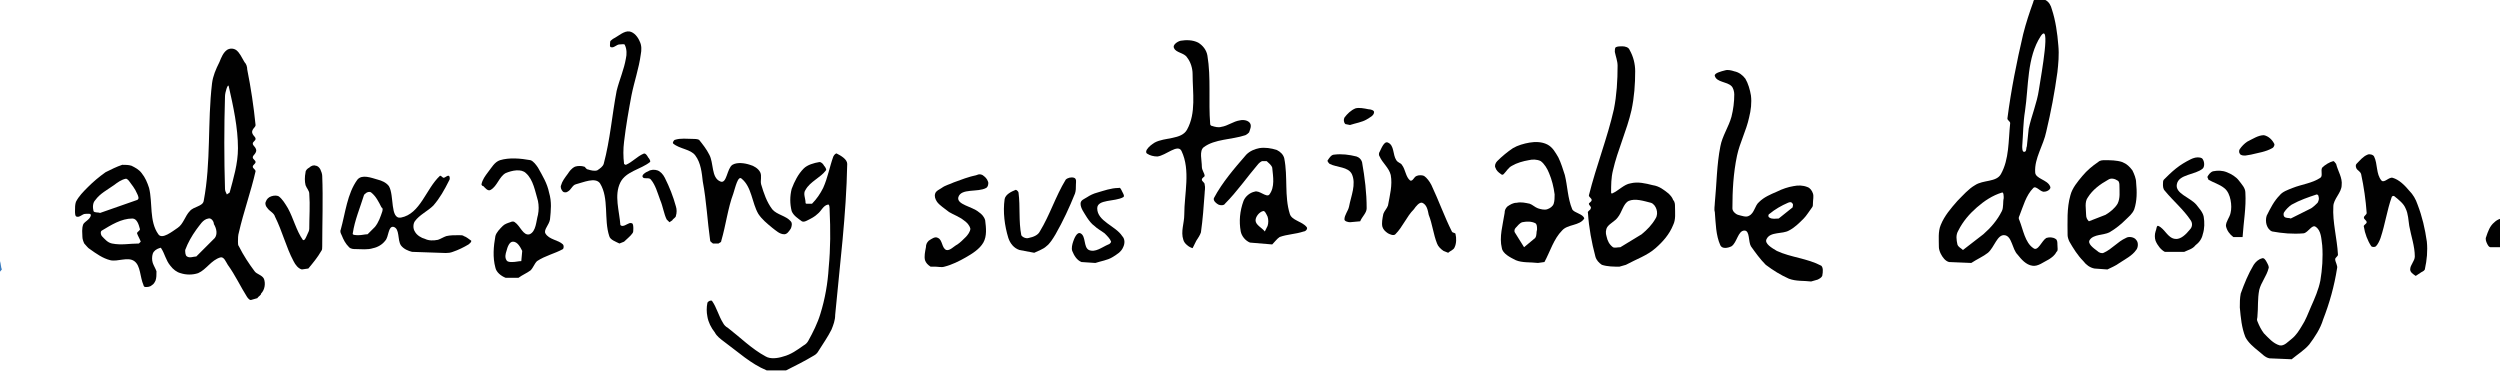
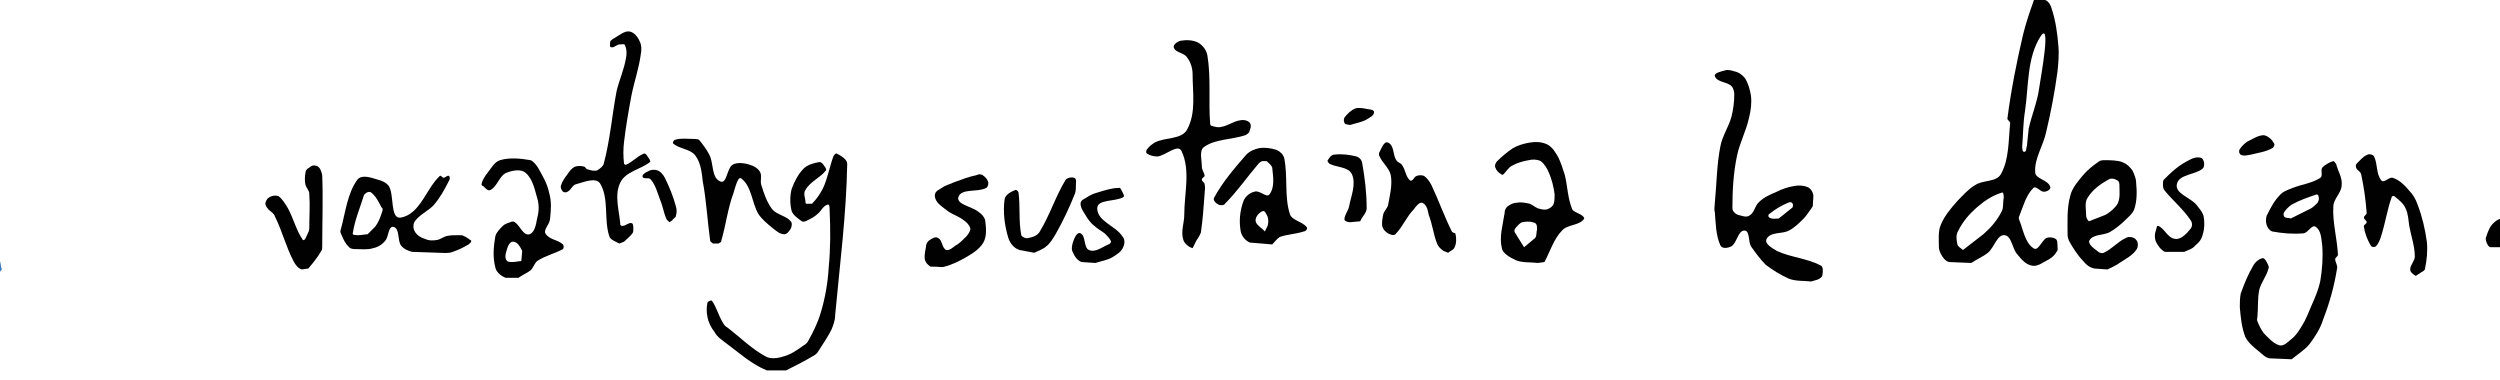
<svg xmlns="http://www.w3.org/2000/svg" version="1.1" id="Layer_1" x="0px" y="0px" viewBox="0 0 270 41" style="enable-background:new 0 0 270 41;" xml:space="preserve">
  <style type="text/css">
	.st0{fill:#010101;}
	.st1{fill:#3679BE;}
</style>
  <path class="st0" d="M261.5,29.4L261.5,29.4c0.2-0.1,0.4-0.2,0.4-0.4c0.2-0.9,0.3-1.9,0.2-2.9c-0.2-1.4-0.5-2.7-1-4  c-0.2-0.6-0.5-1.1-0.9-1.5c-0.5-0.6-1.1-1.2-1.8-1.4c-0.4-0.1-0.9,0.6-1.2,0.3c-0.6-0.7-0.4-1.8-0.8-2.6c-0.1-0.2-0.5-0.3-0.7-0.2  c-0.5,0.2-0.8,0.6-1.2,1c-0.1,0.1-0.1,0.3,0,0.5c0.1,0.2,0.4,0.3,0.5,0.6c0.3,1.4,0.5,2.8,0.6,4.2c0,0.2-0.3,0.3-0.3,0.5  c0,0.2,0.3,0.3,0.3,0.5c0,0.2-0.4,0.3-0.3,0.5c0.1,0.7,0.4,1.5,0.8,2.1c0.1,0.1,0.4,0.1,0.5,0c0.2-0.2,0.4-0.6,0.5-0.9  c0.5-1.5,0.7-3,1.2-4.4c0-0.1,0.2-0.2,0.3-0.1c0.5,0.4,1,0.8,1.2,1.3c0.3,0.6,0.3,1.3,0.4,1.9c0.2,1.1,0.6,2.2,0.6,3.3  c0,0.5-0.5,0.9-0.5,1.4c0,0.3,0.3,0.5,0.6,0.7" />
  <path class="st0" d="M235.9,27.2L235.9,27.2c0.4-0.2,0.9-0.3,1.2-0.7c0.4-0.3,0.7-0.7,0.8-1.2c0.2-0.6,0.2-1.3,0.1-1.9  c-0.1-0.5-0.5-0.9-0.8-1.3c-0.7-0.8-2.3-1.2-2.1-2.2c0.2-1.1,2-1,2.8-1.7c0.2-0.2,0.2-0.7,0-1c-0.1-0.2-0.4-0.2-0.6-0.2  c-0.2,0-0.5,0.1-0.7,0.2c-0.6,0.3-1.1,0.6-1.6,1c-0.5,0.4-0.9,0.8-1.3,1.2c-0.1,0.1-0.1,0.3-0.1,0.5c0,0.2,0,0.5,0.2,0.7  c0.9,1.1,2,2,2.8,3.2c0.2,0.3,0.2,0.7-0.1,1c-0.4,0.5-1,1.1-1.6,1c-0.8-0.1-1.1-1.1-1.8-1.4c-0.2-0.1-0.2,0.4-0.3,0.6  c-0.1,0.3-0.1,0.7,0,1c0.2,0.5,0.6,1,1,1.2" />
-   <path class="st0" d="M242.2,25.6L242.2,25.6c0.1-1.6,0.4-3.2,0.3-4.8c0-0.5-0.4-0.9-0.7-1.3c-0.3-0.4-0.8-0.7-1.3-0.9  c-0.5-0.2-1-0.2-1.5-0.1c-0.3,0.1-0.5,0.4-0.6,0.6c0,0.1,0.1,0.2,0.1,0.3c0.5,0.3,1.2,0.5,1.7,0.9c0.4,0.3,0.6,0.8,0.7,1.3  c0.1,0.5,0.1,1,0,1.4c-0.1,0.5-0.5,0.9-0.5,1.4c0.1,0.5,0.4,0.9,0.8,1.2" />
  <path class="st0" d="M270,26.7L270,26.7c0.2-0.2,0.6-0.3,0.7-0.6c0.1-0.3-0.3-0.6-0.3-1c0-0.3,0.4-0.6,0.4-0.9c0-0.2,0-0.6-0.2-0.6  c-0.4-0.1-0.9,0.1-1.2,0.4c-0.5,0.4-0.7,1-0.9,1.6c-0.1,0.2,0,0.5,0.1,0.7c0.1,0.2,0.2,0.4,0.4,0.4" />
  <path class="st0" d="M230.7,25.9c-0.2-0.3-0.8-0.4-1.1-0.2c-0.9,0.4-1.5,1.2-2.4,1.6c-0.2,0.1-0.5,0-0.7-0.2  c-0.4-0.3-1.1-0.8-0.8-1.2c0.4-0.6,1.5-0.5,2.1-0.8c0.7-0.4,1.3-0.9,1.8-1.4c0.3-0.3,0.7-0.6,0.9-1.1c0.3-0.9,0.3-1.9,0.2-2.9  c0-0.4-0.2-0.9-0.4-1.3c-0.3-0.4-0.6-0.7-1.1-0.9c-0.6-0.2-1.3-0.2-1.9-0.2c-0.2,0-0.5,0-0.7,0.2c-0.6,0.4-1.2,0.9-1.7,1.5  c-0.5,0.6-1.1,1.3-1.3,2.1c-0.4,1.4-0.3,2.9-0.3,4.3c0,0.2,0.1,0.5,0.2,0.7c0.4,0.7,0.9,1.5,1.5,2.1c0.3,0.4,0.7,0.7,1.2,0.8  l1.4,0.1c0.4-0.2,0.9-0.4,1.3-0.7c0.6-0.4,1.4-0.8,1.8-1.4C230.9,26.8,231,26.2,230.7,25.9z M225.3,23.2c0-0.6-0.2-1.4,0.2-1.9  c0.5-0.8,1.3-1.4,2.2-1.9c0.3-0.2,0.7-0.1,1,0.1c0.2,0.1,0.2,0.4,0.2,0.6c0,0.6,0.1,1.3-0.2,1.9c-0.3,0.5-0.8,0.9-1.3,1.2l-1.8,0.7  C225.4,23.7,225.3,23.5,225.3,23.2z" />
  <path class="st0" d="M252.2,28c0-0.2,0.3-0.3,0.3-0.5c-0.1-1.8-0.6-3.5-0.5-5.2c0-0.8,0.9-1.5,0.9-2.3c0.1-0.8-0.4-1.5-0.6-2.3  c-0.1-0.1-0.2-0.3-0.3-0.3c-0.4,0.1-0.9,0.4-1.2,0.7c-0.2,0.3,0.1,0.9-0.2,1.1c-0.9,0.6-2,0.7-3,1.1c-0.5,0.2-1.1,0.4-1.4,0.8  c-0.6,0.6-1,1.4-1.4,2.2c-0.1,0.3-0.1,0.7,0,1c0.1,0.3,0.3,0.6,0.6,0.7c1.1,0.2,2.2,0.3,3.4,0.2c0.5-0.1,0.9-1,1.3-0.7  c0.6,0.4,0.6,1.3,0.7,2c0.1,1.3,0,2.6-0.2,3.8c-0.2,1-0.6,1.9-1,2.8c-0.3,0.7-0.6,1.5-1,2.1c-0.3,0.5-0.6,1-1.1,1.4  c-0.4,0.3-0.8,0.8-1.3,0.7c-0.7-0.2-1.2-0.8-1.7-1.3c-0.3-0.4-0.5-0.8-0.7-1.3c-0.1-0.2,0-0.3,0-0.5c0.1-1,0-1.9,0.2-2.9  c0.2-0.8,0.8-1.5,1-2.3c0.1-0.2-0.1-0.5-0.2-0.7c-0.1-0.2-0.3-0.5-0.5-0.4c-0.4,0.1-0.7,0.4-0.9,0.7c-0.6,1-1,2-1.4,3.1  c-0.1,0.5-0.1,1-0.1,1.5c0.1,1.1,0.2,2.2,0.6,3.2c0.3,0.6,0.9,1.1,1.4,1.5c0.4,0.3,0.7,0.7,1.2,0.8l2.4,0.1c0.6-0.5,1.4-1,1.9-1.6  c0.6-0.8,1.2-1.7,1.5-2.7c0.7-1.8,1.2-3.6,1.5-5.5C252.5,28.7,252.2,28.3,252.2,28z M250.3,21.9c-0.2,0.2-0.4,0.4-0.7,0.6l-2.2,1.1  c-0.2-0.1-0.5,0-0.7-0.2c-0.1-0.1-0.1-0.4,0-0.5c0.2-0.3,0.5-0.6,0.8-0.8c0.9-0.5,1.8-0.8,2.7-1.1c0.1,0,0.2,0.1,0.2,0.2  C250.5,21.5,250.4,21.7,250.3,21.9z" />
  <path class="st0" d="M243.1,16.7L243.1,16.7c0.8-0.2,1.6-0.3,2.3-0.7c0.2-0.1,0.3-0.4,0.2-0.5c-0.2-0.4-0.6-0.8-1.1-0.9  c-0.6,0-1.2,0.4-1.8,0.7c-0.3,0.2-0.6,0.5-0.8,0.8c-0.1,0.1-0.1,0.4,0,0.5c0.1,0.2,0.4,0.2,0.6,0.2" />
  <path class="st0" d="M222.2,26.4c0-0.2,0-0.5-0.2-0.6c-0.3-0.2-0.7-0.2-1-0.1c-0.5,0.3-0.9,1.5-1.4,1.1c-0.9-0.6-1.1-2-1.5-3  c-0.1-0.2-0.1-0.3,0-0.5c0.4-1,0.7-2.2,1.5-3c0.3-0.3,0.8,0.5,1.2,0.4c0.3,0,0.8-0.3,0.6-0.6c-0.3-0.7-1.6-0.8-1.6-1.5  c-0.1-1.5,0.9-2.9,1.2-4.4c0.5-2.1,0.9-4.2,1.2-6.4c0.1-0.9,0.2-1.9,0.1-2.9c-0.1-1.3-0.3-2.7-0.7-3.9c-0.1-0.4-0.3-0.8-0.7-1  c-0.3-0.2-0.7-0.1-1-0.1c-0.1,0-0.3,0.1-0.3,0.3c-0.4,1.1-0.8,2.3-1.1,3.5c-0.7,3-1.3,6-1.7,9.1c0,0.2,0.3,0.3,0.3,0.5  c-0.2,1.9-0.1,3.9-1,5.5c-0.5,0.9-1.9,0.6-2.8,1.2c-0.7,0.4-1.3,1.1-1.9,1.7c-0.7,0.8-1.4,1.6-1.8,2.6c-0.3,0.7-0.2,1.6-0.2,2.4  c0,0.2,0.1,0.5,0.2,0.7c0.2,0.4,0.5,0.8,0.9,0.9l2.4,0.1c0.6-0.4,1.3-0.7,1.8-1.1c0.7-0.6,1-2,1.8-1.9c0.8,0.1,0.8,1.5,1.4,2.1  c0.4,0.5,0.9,1.1,1.6,1.2c0.6,0.1,1.2-0.4,1.8-0.7c0.3-0.2,0.6-0.4,0.8-0.8C222.3,27.1,222.2,26.7,222.2,26.4z M216.2,22.8  c-0.5,1-1.2,1.8-2,2.5L212,27c-0.2-0.2-0.5-0.3-0.6-0.6c-0.1-0.5-0.2-1,0.1-1.5c0.5-1,1.2-1.8,2-2.5c0.8-0.7,1.7-1.3,2.7-1.6  c0.2-0.1,0.2,0.4,0.2,0.6C216.3,21.8,216.4,22.4,216.2,22.8z M218.7,12c0.4-2.7,0.2-5.8,1.7-8.1c1.1-1.6,0.1,3.9-0.2,5.8  c-0.2,1.4-0.8,2.8-1.1,4.2l-0.2,1.9c-0.1,0.2,0,0.6-0.3,0.6c-0.2,0-0.2-0.4-0.2-0.6C218.5,14.5,218.5,13.2,218.7,12z" />
  <path class="st1" d="M-49.4,40.1L-49.4,40.1c0-0.5,0.1-1,0-1.5c-0.6-2.4-1.6-4.7-2.2-7.1c-0.1-0.3-0.1-0.7,0-1  c0-0.1,0.2-0.3,0.3-0.3c1.3-0.7,2.7-1.3,4-2.1c0.2-0.1,0.4-0.5,0.3-0.7c-0.2-0.4-0.7-0.9-1.1-0.8c-1.1,0.3-1.9,1.2-2.9,1.8  c-0.1,0-0.2,0.1-0.3,0c-0.3-0.3-0.8-0.6-0.8-1.1c-0.2-2.2-0.5-4.5,0-6.7c0.1-0.5,1.1-0.3,1.6-0.2c0.3,0,0.6,0.3,0.9,0.4  c0.3,0.1,0.7,0.2,1,0c0.2-0.1,0.3-0.5,0.1-0.6c-0.2-0.5-0.6-1-1.1-1.1c-1.1-0.3-2.2-0.2-3.3,0c-0.3,0-0.5,0.4-0.6,0.6  c-0.1,0.1-0.1,0.3-0.1,0.5c0,2.4-0.1,4.7,0,7.1c0,0.4,0.6,0.9,0.4,1.3c-0.4,0.6-1.3,0.8-1.9,1.2c-0.3,0.2-0.7,0.5-0.8,0.8  c0,0.3,0.3,0.6,0.6,0.6c0.5,0.1,0.9-0.4,1.4-0.4c0.3,0,0.7,0.1,0.8,0.3c1.1,3,1.6,6.2,2.7,9.1" />
  <path class="st0" d="M84.9,40L84.9,40c1-0.5,2-1,3-1.6c0.2-0.1,0.4-0.3,0.5-0.5c0.5-0.8,1-1.5,1.4-2.3c0.2-0.5,0.4-1,0.4-1.6  c0.5-5.4,1.2-10.8,1.3-16.3c0-0.5-0.7-0.9-1.1-1.1c-0.1-0.1-0.3,0.1-0.4,0.3c-0.4,1.1-0.6,2.3-1.1,3.4c-0.3,0.6-0.7,1.2-1.2,1.7  C87.6,22,87.3,22,87.1,22C87,22,87,21.9,87,21.9c0-0.5-0.3-1,0-1.4c0.5-0.9,1.6-1.3,2.2-2.1c0.1-0.1-0.1-0.4-0.2-0.5  c-0.1-0.2-0.3-0.4-0.5-0.4c-0.6,0.1-1.3,0.3-1.7,0.7c-0.6,0.6-1,1.4-1.3,2.2c-0.2,0.8-0.2,1.6,0,2.4c0.2,0.5,0.7,0.8,1.1,1.1  c0.2,0.1,0.4,0,0.6-0.1c0.4-0.2,0.8-0.4,1.1-0.7c0.4-0.3,0.6-0.9,1.1-1c0.2-0.1,0.2,0.4,0.2,0.6c0.1,2.1,0.1,4.1-0.1,6.2  c-0.1,1.7-0.4,3.4-0.9,5c-0.3,1-0.8,2-1.3,2.9c-0.1,0.2-0.3,0.4-0.5,0.5c-0.7,0.5-1.4,1-2.2,1.2c-0.6,0.2-1.4,0.3-1.9,0  c-1.5-0.8-2.8-2.1-4.1-3.1c-0.2-0.1-0.4-0.3-0.5-0.5c-0.5-0.8-0.7-1.7-1.2-2.4c-0.1-0.1-0.4,0-0.5,0.2c-0.1,0.5-0.1,1,0,1.5  c0.1,0.6,0.4,1.2,0.8,1.7c0.2,0.4,0.6,0.7,1,1c1.5,1.1,2.9,2.4,4.6,3.1" />
  <path class="st1" d="M-101.7,32.8L-101.7,32.8c0.4-0.6,0.9-1.1,1.3-1.8c0.1-0.1,0-0.3-0.1-0.4c-0.1-0.2-0.3-0.4-0.5-0.4  c-0.3-0.1-0.7-0.2-1,0c-0.6,0.3-0.8,1.3-1.4,1.3c-0.6,0-1-0.8-1.3-1.2c-0.5-0.7-1-1.4-1.2-2.2c-0.2-0.5-0.1-1,0-1.5  c0.1-0.5,0.4-0.9,0.7-1.2c0.9-0.7,2.2-1,3.1-1.7c0.4-0.3,0.7-0.8,0.8-1.3c0.1-0.3-0.2-0.6-0.4-0.8c-0.3-0.3-0.7-0.7-1.1-0.8  c-0.5-0.1-1-0.2-1.5,0c-0.6,0.3-0.9,0.8-1.3,1.3c-0.4,0.4-0.7,0.9-0.9,1.4c-0.5,1-0.9,2.1-1.2,3.2c-0.1,0.5-0.2,1,0,1.5  c0.4,1.3,1,2.6,1.8,3.7c0.4,0.6,1.1,1,1.7,1.2c0.6,0.2,1.3,0.1,1.9,0.1" />
-   <path class="st1" d="M-96.5,31.4L-96.5,31.4c0.1-0.2,0.3-0.3,0.4-0.5c0.1-0.2,0.1-0.3,0-0.5c-0.1-0.2-0.3-0.3-0.3-0.4  c-0.1-0.2,0-0.6-0.1-0.8c-0.3-0.4-0.7-0.6-1.1-0.8c-0.2-0.1-0.5,0-0.6,0.1c-0.4,0.2-1,0.3-1,0.7c0,0.5,0.8,0.6,1,0.9  c0.3,0.4,0.3,1.1,0.8,1.5" />
  <path class="st1" d="M-114.3,30.6L-114.3,30.6c0.3-0.1,0.6,0,0.8-0.2c0.4-0.4,0.7-0.9,0.9-1.4c0.1-0.3,0.1-0.7,0-1  c-0.2-0.4-0.6-0.6-0.8-0.9c-0.1-0.1-0.1-0.4,0-0.5c0.3-0.4,0.7-0.7,1-1.1c0.6-0.8,1-1.7,1.6-2.6c0.3-0.4,0.6-0.8,1-1  c1-0.5,2.2-0.7,3.1-1.3c0.1-0.1,0.1-0.3,0-0.5c-0.1-0.2-0.3-0.4-0.5-0.4c-0.9-0.1-2-0.4-2.9,0c-1,0.4-1.6,1.4-2.3,2.2  c-0.4,0.4-0.4,1.5-0.9,1.4c-0.7-0.1-0.5-1.3-1-1.7c-0.2-0.2-0.5,0.1-0.7,0.2c-0.5,0.3-0.9,0.7-1.2,1.2c-0.1,0.1-0.1,0.3,0,0.4  c0.1,0.1,0.3,0.2,0.3,0.4c0.4,2,0.5,4,0.9,5.9" />
  <path class="st1" d="M-117.3,21.9c-0.2-1.1-0.5-2.2-1-3.1c-0.3-0.5-0.8-0.7-1.3-1c-0.6-0.4-1.4-0.4-2-0.9c-0.4-0.3-0.4-1.1-0.9-1.4  c-0.3-0.2-0.8-0.1-1.2,0c-0.2,0-0.5,0.1-0.7,0.2c-0.4,0.3-0.8,0.7-1.2,1.1c-0.7,0.9-1.4,1.8-1.9,2.8c-0.6,1.2-1,2.4-1.2,3.6  c-0.2,1.3-0.2,2.6-0.1,3.8c0.1,0.6,0.4,1.2,0.8,1.8c0.3,0.5,0.7,1.1,1.3,1.3c1.1,0.3,2.2,0.1,3.3,0.1l0.7-0.2  c0.3-0.3,0.6-0.6,0.9-0.9c0.3-0.3,0.8-0.4,1.1-0.7c0.5-0.4,1.1-0.9,1.5-1.5c0.4-0.5,0.7-1.2,0.9-1.8c0.3-0.8,0.6-1.5,0.8-2.3  C-117.3,22.5-117.2,22.2-117.3,21.9z M-119.2,23.3c-0.2,1-0.7,1.9-1.3,2.7c-0.4,0.6-0.9,1.1-1.5,1.5l-2.2,1.2c-0.3,0-0.7,0.1-1,0  c-0.5-0.2-1-0.4-1.3-0.8c-0.4-0.5-0.6-1.1-0.8-1.7c-0.1-0.3-0.1-0.7-0.1-1c0.3-1.5,0.8-3.1,1.3-4.6c0.1-0.4,0.4-0.8,0.6-1.1  c0.4-0.6,0.9-1.1,1.4-1.6c0.1-0.1,0.2,0,0.3,0c1.4,0.6,2.9,1.1,4.2,1.8c0.2,0.1,0.2,0.5,0.2,0.7C-119.1,21.4-119,22.4-119.2,23.3z" />
  <path class="st1" d="M-42.7,28.7L-42.7,28.7c0.1-0.2,0.3-0.3,0.4-0.5c0.1-0.2,0-0.4,0-0.5c-0.2-1.1-0.7-2.2-0.8-3.3  c0-0.2,0.3-0.3,0.3-0.5c0.1-0.2,0.1-0.4,0-0.5c-0.3-0.4-0.6-0.9-1.1-1.1c-0.3-0.1-0.6,0.3-0.6,0.6c-0.2,1.4-0.2,2.9,0,4.3  c0.1,0.5,0.5,1,0.9,1.4c0.2,0.2,0.5,0.2,0.7,0.2" />
  <path class="st0" d="M33.3,29L33.3,29c0.5-0.6,1-1.2,1.4-1.9c0.1-0.1,0.1-0.3,0.1-0.5c0-2.5,0.1-5.1,0-7.6c0-0.2-0.1-0.5-0.2-0.7  c-0.1-0.2-0.3-0.4-0.5-0.4c-0.2-0.1-0.5,0-0.7,0.2c-0.2,0.1-0.4,0.3-0.4,0.5c-0.1,0.5-0.1,1,0,1.4c0.1,0.3,0.4,0.6,0.4,0.9  c0.1,1.3,0,2.5,0,3.8c0,0.2-0.1,0.4-0.2,0.6c-0.1,0.2-0.3,0.8-0.5,0.6c-0.7-1-1-2.3-1.6-3.4c-0.3-0.5-0.6-1-1-1.3  c-0.2-0.1-0.5-0.1-0.8,0c-0.3,0.1-0.5,0.3-0.6,0.6c-0.1,0.2,0,0.5,0.2,0.7c0.2,0.3,0.7,0.5,0.8,0.9c0.8,1.6,1.2,3.3,2,4.8  c0.2,0.4,0.5,0.8,0.9,0.9" />
  <path class="st1" d="M-15.2,27.7L-15.2,27.7c0.5-0.6,1-1.2,1.4-1.9c0.1-0.2,0-0.4,0-0.5c-0.2-1.2-0.3-2.5-0.8-3.7  c-0.3-0.7-1-1.1-1.5-1.5c-0.2-0.1-0.5-0.3-0.7-0.2c-0.2,0.1-0.2,0.4-0.2,0.6c0,0.3,0,0.7,0.1,1c0.1,0.2,0.4,0.3,0.5,0.6  c0.4,1.8,0.4,3.7,0.8,5.5c0,0.1,0.2,0.2,0.3,0.2" />
  <path class="st0" d="M60.8,26.4c-0.5-0.5-1.5-0.5-1.9-1.2c-0.2-0.4,0.4-0.9,0.5-1.5c0.1-1,0.2-1.9-0.1-2.9c-0.2-1-0.7-1.8-1.2-2.7  c-0.2-0.3-0.5-0.7-0.8-0.8c-1.1-0.2-2.3-0.3-3.3,0c-0.6,0.2-0.9,0.8-1.3,1.3c-0.3,0.4-0.6,0.8-0.7,1.3c0,0.1,0.1,0.2,0.2,0.2  c0.2,0.2,0.5,0.6,0.8,0.4c0.7-0.4,0.9-1.4,1.6-1.8c0.7-0.3,1.7-0.5,2.2,0c0.8,0.7,1,2,1.3,3c0.1,0.5,0.1,1,0,1.5  c-0.2,0.7-0.2,1.8-0.9,2.1c-0.7,0.2-1-0.9-1.6-1.3c-0.1-0.1-0.3-0.1-0.5,0c-0.3,0.1-0.6,0.2-0.8,0.4c-0.3,0.3-0.7,0.7-0.8,1.1  c-0.2,1.1-0.3,2.3,0,3.4c0.1,0.5,0.6,0.9,1.1,1.1L56,30c0.4-0.3,0.9-0.5,1.3-0.8c0.3-0.3,0.4-0.7,0.7-1c0.9-0.6,1.9-0.8,2.8-1.3  C60.9,26.8,60.9,26.5,60.8,26.4z M56.3,28.2c-0.3,0-0.6,0.1-1,0.1c-0.2,0-0.5,0-0.6-0.2c-0.2-0.3-0.1-0.7,0-1c0.1-0.4,0.3-1,0.7-1  c0.5,0,0.8,0.6,1,1L56.3,28.2z" />
  <path class="st1" d="M-20.9,26.8L-20.9,26.8c0-0.3,0-0.7,0.1-1c0.1-0.2,0.3-0.3,0.3-0.5c0-0.3-0.4-0.6-0.4-1  c-0.1-1.3-0.5-2.6,0.1-3.8c0.5-1.1,2.1-1.2,2.6-2.3c0.2-0.4-0.6-0.8-1-0.7c-0.8,0.1-1.5,0.7-2.2,1.2c-0.4,0.3-0.4,0.8-0.8,1  c-0.2,0.1-0.6,0.1-0.8,0c-0.4-0.2-0.5-0.7-0.9-0.8c-0.4-0.1-0.9-0.2-1.1,0.2c-0.3,0.4-0.2,1,0,1.4c0.1,0.2,0.4-0.2,0.6-0.2  c0.3,0.1,0.6,0.2,0.7,0.4c0.2,0.3,0.4,0.6,0.5,1c0.5,1.7,0.6,3.5,1.4,5.1" />
-   <path class="st1" d="M-57.4,31.5c-0.2-0.2-0.5-0.2-0.7-0.2c-0.3,0-0.6,0.3-0.9,0.4c-0.6,0.1-1.3,0.2-1.9,0c-0.4-0.1-0.6-0.5-0.8-0.8  c-0.3-0.5-1.2-1.1-0.8-1.5c0.8-0.8,2.3-0.4,3.3-1c0.6-0.3,1.1-1,1.3-1.6c0.2-0.6,0.3-1.3,0-1.9c-0.4-0.8-1.1-1.2-1.7-1.8  c-0.4-0.3-0.8-0.6-1.3-0.7c-0.5-0.1-1-0.1-1.5,0c-0.5,0.1-1,0.4-1.3,0.8c-0.6,0.8-1.2,1.7-1.2,2.7c-0.1,1.7,0.5,3.3,0.9,5  c0.1,0.4,0.2,0.7,0.4,1c0.3,0.4,0.6,0.7,1,1c0.4,0.3,0.8,0.7,1.3,0.7c0.9,0.2,1.9,0.1,2.9,0.1l0.7-0.2c0.3-0.3,0.8-0.5,0.9-0.9  C-56.9,32.2-57.1,31.8-57.4,31.5z M-62.9,26.2c-0.1-0.6,0.4-1.1,0.7-1.7c0.1-0.1,0.2-0.3,0.3-0.3c0.2,0,0.4,0,0.6,0.1  c0.5,0.3,1.1,0.5,1.4,1c0.2,0.3,0.1,0.7,0,1l-0.6,0.6c-0.5,0-1,0.1-1.5,0C-62.3,26.8-62.9,26.6-62.9,26.2z" />
  <path class="st1" d="M-23.9,26.6c-0.3-0.1-0.7-0.2-1,0c-1.3,0.8-2.4,1.9-3.8,2.7c-0.2,0.1-0.5,0-0.7-0.2c-0.3-0.2-0.5-0.4-0.7-0.7  c-0.1-0.2-0.3-0.4-0.2-0.5c0.4-0.5,1.1-0.7,1.5-1.3c0.6-0.8,1.1-1.7,1.2-2.7c0.1-0.9-0.4-1.8-0.8-2.7c-0.1-0.3-0.4-0.6-0.6-0.9  c-0.3-0.3-0.7-0.7-1.1-0.8c-0.2-0.1-0.5,0-0.7,0.2c-0.3,0.1-0.5,0.4-0.6,0.6c-0.4,0.6-0.7,1.3-0.9,2c-0.4,1.4-0.4,2.9-0.9,4.2  c-0.1,0.2-0.5,0.1-0.7,0c-0.3-0.1-0.7-0.1-0.8-0.4c-0.8-1.7-0.9-3.7-1.8-5.3c-0.2-0.3-0.7-0.2-1,0c-0.5,0.4-0.5,1.5-1.1,1.5  c-0.7-0.1-0.6-1.2-1.1-1.7c-0.3-0.3-0.8-0.6-1.2-0.7c-0.2-0.1-0.5,0-0.7,0.2c-0.2,0.2-0.2,0.6,0,0.8c0.2,0.4,0.9,0.4,1,0.8  c0.7,2.1,0.5,4.4,1.3,6.5c0.1,0.3,0.8,0,1-0.2c0.6-0.8,0.2-2.5,1.1-2.7c0.9-0.1,0.8,1.6,1.3,2.3c0.3,0.4,0.7,0.7,1.1,0.8  c0.9,0.2,1.9-0.3,2.7,0.1c0.9,0.5,1.1,1.8,2.1,2.3l2.5-0.1c0.9-0.5,1.8-1,2.6-1.6c0.6-0.5,1.4-1,1.7-1.8  C-23.2,27-23.6,26.7-23.9,26.6z M-30.6,26c-0.1-0.2-0.2-0.4-0.2-0.6c-0.1-0.6,0-1.3,0-1.9c0-0.2,0.1-0.4,0.2-0.6  c0.1-0.2,0.2-0.7,0.5-0.6c0.4,0.2,0.6,0.7,0.7,1.2c0.1,0.2,0.1,0.4,0,0.5c-0.2,0.6-0.5,1.2-0.8,1.7L-30.6,26z" />
  <path class="st0" d="M77.6,26.3L77.6,26.3c0.1-0.1,0.3-0.1,0.3-0.3c0.5-1.7,0.7-3.5,1.3-5.1c0.2-0.6,0.5-2,0.9-1.6  c1.1,0.9,1.1,2.6,1.8,3.8c0.4,0.6,0.9,1,1.5,1.5c0.4,0.3,0.8,0.7,1.3,0.7c0.3,0,0.5-0.3,0.7-0.6c0.1-0.2,0.2-0.6,0-0.8  c-0.5-0.6-1.5-0.7-2-1.3c-0.6-0.8-0.9-1.7-1.2-2.7c-0.1-0.4,0.1-0.9-0.1-1.3c-0.2-0.4-0.7-0.7-1.1-0.8c-0.6-0.2-1.4-0.3-1.9,0  c-0.6,0.4-0.6,2.1-1.3,1.8c-1-0.4-0.7-2-1.2-2.9c-0.3-0.6-0.7-1.1-1.1-1.6C75.3,15,75,15,74.8,15c-0.6,0-1.3-0.1-1.9,0.1  c-0.1,0-0.3,0.3-0.2,0.4c0.7,0.6,1.9,0.6,2.4,1.3c0.6,0.8,0.7,1.9,0.8,2.8c0.4,2.1,0.5,4.3,0.8,6.4c0,0.1,0.2,0.2,0.3,0.3" />
  <path class="st0" d="M67.4,26.1L67.4,26.1c0.3-0.3,0.7-0.6,0.9-0.9c0.1-0.1,0.1-0.3,0.1-0.5c0-0.2,0-0.6-0.2-0.6  c-0.3-0.1-0.6,0.3-1,0.3c-0.1,0-0.2-0.1-0.2-0.1c-0.1-1.5-0.7-3.2,0-4.6c0.6-1.2,2.2-1.4,3.2-2.2c0.1-0.1-0.1-0.4-0.2-0.5  c-0.1-0.2-0.3-0.5-0.5-0.4c-0.7,0.3-1.2,0.9-1.9,1.2c-0.1,0-0.2-0.1-0.2-0.1c-0.1-0.8-0.1-1.6,0-2.4c0.2-1.7,0.5-3.4,0.8-5  c0.3-1.5,0.8-2.9,1-4.4c0.1-0.5,0.1-1-0.1-1.4c-0.2-0.5-0.6-1-1.1-1.1c-0.6-0.1-1.2,0.5-1.8,0.8c-0.1,0.1-0.3,0.2-0.3,0.3  c0,0.2-0.1,0.6,0.1,0.6c0.3,0.1,0.6-0.3,0.9-0.3c0.2,0,0.6-0.1,0.6,0.1c0.2,0.4,0.2,1,0.1,1.4c-0.2,1.2-0.7,2.3-1,3.5  c-0.5,2.6-0.7,5.3-1.4,7.9c-0.1,0.3-0.4,0.5-0.7,0.7c-0.3,0.1-0.7,0-1-0.1c-0.2,0-0.3-0.3-0.4-0.3c-0.3-0.1-0.7-0.1-1,0  c-0.4,0.2-0.6,0.5-0.8,0.8c-0.3,0.4-0.6,0.8-0.7,1.2c-0.1,0.2,0,0.5,0.2,0.7c0.1,0.1,0.4,0.1,0.5,0c0.4-0.2,0.5-0.7,0.9-0.8  c0.8-0.2,2.1-0.8,2.6-0.1c1,1.6,0.4,3.9,1,5.7c0.1,0.4,0.7,0.6,1.1,0.8" />
  <path class="st1" d="M-83.7,29.9c-0.1-0.3-0.4-0.5-0.6-0.6c-0.2-0.1-0.4-0.1-0.5,0c-0.6,0.2-1.2,0.7-1.8,0.8c-1.3,0.2-2.6,0.3-3.8,0  c-0.8-0.2-1.5-0.8-2.2-1.2c-0.2-0.1-0.4-0.3-0.5-0.5c-0.3-0.8-1.4-1.9-0.8-2.4c1.1-1,3-0.5,4.5-1c0.5-0.2,0.9-0.6,1.3-1  c0.3-0.3,0.7-0.7,0.8-1.1c0.2-0.6,0.2-1.3,0-1.9c-0.1-0.4-0.5-0.6-0.8-0.8c-0.4-0.3-0.8-0.6-1.3-0.7c-0.6-0.1-1.3-0.1-2,0  c-0.6,0.1-1.2,0.4-1.7,0.8c-0.6,0.4-1.1,0.9-1.5,1.5c-0.5,0.8-1,1.7-1.2,2.7c-0.2,0.8-0.2,1.6,0,2.4c0.2,1.1,0.7,2.1,1.2,3.1  c0.2,0.4,0.6,0.8,1,1c1.3,0.7,2.7,1.3,4.1,1.7l2-0.1c1.2-0.4,2.4-0.7,3.5-1.2c0.1-0.1,0.3-0.2,0.3-0.3  C-83.6,30.6-83.6,30.2-83.7,29.9z M-92.9,22.6c0.3-0.3,0.5-0.8,0.9-0.9c0.8-0.2,1.6-0.1,2.4,0c0.1,0,0.1,0.3,0,0.4l-1.4,1.4  c-0.5,0-1,0.1-1.5,0c-0.3-0.1-0.5-0.4-0.6-0.6C-93.1,22.7-92.9,22.7-92.9,22.6z" />
  <path class="st0" d="M50.1,25.5c-0.1-0.1-0.3-0.1-0.5-0.1c-0.5,0-1,0-1.4,0.1c-0.3,0.1-0.6,0.3-0.9,0.4c-0.5,0.1-1,0.1-1.4-0.1  c-0.4-0.1-0.9-0.4-1.1-0.8c-0.2-0.3-0.2-0.8,0-1.1c0.5-0.7,1.4-1.1,2-1.7c0.7-0.8,1.2-1.7,1.7-2.7c0.1-0.1,0.1-0.4,0-0.5  c-0.2-0.1-0.4,0.2-0.6,0.2c-0.1,0-0.3-0.3-0.4-0.2c-1.5,1.4-2.1,4.1-4.2,4.5c-1.2,0.2-0.7-2.4-1.3-3.4c-0.3-0.4-0.8-0.6-1.2-0.7  c-0.7-0.2-1.7-0.6-2.2,0c-1.1,1.5-1.3,3.6-1.8,5.4c-0.1,0.2,0,0.4,0.1,0.6c0.2,0.5,0.4,0.9,0.8,1.3c0.2,0.2,0.5,0.2,0.7,0.2  c0.6,0,1.3,0.1,1.9-0.1c0.5-0.1,1-0.4,1.3-0.8c0.4-0.4,0.3-1.6,0.9-1.5c0.7,0.2,0.4,1.4,0.8,2c0.3,0.4,0.8,0.6,1.2,0.7l2.9,0.1  c0.5,0,1,0.1,1.5-0.1c0.6-0.2,1.2-0.5,1.7-0.8c0.1-0.1,0.3-0.2,0.3-0.4C50.6,25.8,50.4,25.6,50.1,25.5z M41.3,22.8  c-0.2,0.6-0.4,1.2-0.8,1.7l-0.8,0.8c-0.3,0-0.6,0.1-1,0.1c-0.2,0-0.7,0-0.6-0.2c0.2-1.4,0.8-2.8,1.2-4.1c0-0.1,0.2-0.2,0.3-0.3  c0.2-0.1,0.4-0.1,0.5,0c0.5,0.4,0.8,1,1.1,1.6C41.4,22.5,41.3,22.7,41.3,22.8z" />
  <path class="st0" d="M101,28.8L101,28.8c0.3,0,0.7,0.1,1,0c0.8-0.2,1.6-0.6,2.3-1c0.7-0.4,1.5-0.9,1.9-1.6c0.4-0.7,0.3-1.6,0.2-2.4  c-0.1-0.4-0.4-0.7-0.7-0.9c-0.7-0.6-2.4-0.8-2.2-1.6c0.3-1,2.1-0.5,3-1c0.2-0.1,0.3-0.5,0.2-0.7c-0.1-0.3-0.3-0.5-0.6-0.7  c-0.2-0.1-0.4-0.1-0.6,0c-0.9,0.2-1.7,0.5-2.5,0.8c-0.4,0.2-0.9,0.3-1.3,0.6c-0.3,0.2-0.6,0.3-0.7,0.6c-0.1,0.3,0,0.6,0.2,0.9  c0.3,0.4,0.8,0.7,1.3,1.1c0.5,0.3,1.1,0.5,1.6,0.9c0.3,0.2,0.6,0.5,0.7,0.9c0,0.3-0.3,0.7-0.5,0.9c-0.3,0.3-0.6,0.6-0.9,0.8  c-0.4,0.2-0.8,0.7-1.2,0.6c-0.5-0.2-0.4-1.1-0.9-1.3c-0.3-0.2-0.7,0.1-1,0.3c-0.2,0.2-0.3,0.4-0.3,0.7c-0.1,0.5-0.2,1-0.1,1.4  c0.1,0.3,0.3,0.5,0.6,0.7" />
  <path class="st0" d="M72.6,23.8L72.6,23.8c0.1-0.2,0.4-0.3,0.4-0.5c0.1-0.3,0.1-0.7,0-1c-0.3-1.1-0.7-2.1-1.2-3.1  c-0.2-0.4-0.5-0.7-0.8-0.8c-0.3-0.1-0.7-0.1-1,0.1c-0.3,0.1-0.7,0.4-0.6,0.6c0.1,0.3,0.7,0,0.9,0.3c0.5,0.6,0.7,1.4,1,2.2  c0.3,0.7,0.4,1.5,0.7,2.1c0.1,0.1,0.2,0.2,0.3,0.3" />
  <path class="st1" d="M-66.6,27.6c-0.5-0.1-1,0.6-1.4,0.3c-1.3-0.7-2.2-2-3.5-2.9c-1.4-1-4.1-1-4.3-2.6c-0.2-1.6,2.3-2.1,3.4-3.3  c0.3-0.4,0.7-0.8,0.7-1.3c0.2-1.3,0.2-2.6,0-3.8c-0.2-1.1-0.7-2.2-1.2-3.2c-0.3-0.5-0.7-1-1.1-1.4c-0.4-0.4-0.8-0.8-1.3-1  c-0.9-0.5-1.7-1-2.7-1.2c-0.8-0.2-1.6-0.2-2.4,0c-0.5,0.2-1,0.6-1.1,1.1c-0.3,2.4-0.3,4.8-0.1,7.1c0.1,1.5,0.7,2.9,1,4.3  c0.4,2.2,0.4,4.4,0.9,6.6c0.3,1.1,0.7,2.2,1.3,3.2c0.4,0.7,1.1,1.3,1.8,1.7l0.6-0.1c0-0.6,0.2-1.3,0-1.9c-0.1-0.4-0.7-0.4-0.9-0.7  c-0.4-0.5-0.7-1-0.9-1.5c-0.4-1.1-0.6-2.3-0.8-3.4c0-0.1,0.1-0.2,0.1-0.2c0.2,0,0.4,0,0.6,0.1c1.8,0.9,3.7,1.9,5.4,3  c0.5,0.3,0.8,0.9,1.2,1.2c0.4,0.3,0.9,0.5,1.3,0.8c0.6,0.6,0.8,1.6,1.6,1.8c0.5,0.2,1.1-0.4,1.6-0.7c0.4-0.3,0.7-0.8,0.8-1.3  C-66,27.9-66.3,27.6-66.6,27.6z M-78,21.3c-0.3-0.5-0.7-1-0.8-1.6c-0.6-2-1-4.1-1.3-6.2c-0.1-0.8-0.1-1.6,0.1-2.4  c0.2-0.7,0.5-1.4,0.9-2.1c0-0.1,0.1,0,0.2,0c0.5,0,1-0.1,1.5,0.1c0.5,0.1,0.9,0.4,1.3,0.7c0.5,0.4,1.2,0.9,1.5,1.5  c0.8,1.4,1.5,3,1.7,4.6c0.1,0.8-0.4,1.6-0.8,2.3c-0.3,0.6-0.9,1-1.4,1.4L-78,21.3z" />
  <path class="st0" d="M118.3,28.4L118.3,28.4c0.6-0.2,1.3-0.3,1.8-0.6c0.5-0.3,1-0.6,1.2-1.1c0.2-0.4,0.2-0.9-0.1-1.2  c-0.7-1.1-2.7-1.6-2.7-3c0-1,1.9-0.7,2.8-1.2c0.2-0.1,0-0.4-0.1-0.6c-0.1-0.2-0.2-0.5-0.4-0.4c-0.8,0-1.6,0.3-2.3,0.5  c-0.4,0.1-0.8,0.3-1.1,0.5c-0.3,0.2-0.7,0.3-0.7,0.7c0,0.5,0.4,1,0.7,1.5c0.2,0.3,0.5,0.7,0.8,0.9c0.3,0.3,0.7,0.5,1.1,0.8  c0.3,0.3,0.6,0.6,0.7,0.9c0,0.1-0.2,0.3-0.3,0.3c-0.7,0.3-1.4,0.9-2.1,0.6c-0.6-0.3-0.3-1.5-0.9-1.8c-0.4-0.2-0.7,0.6-0.8,0.9  c-0.1,0.3-0.2,0.7-0.1,1c0.2,0.5,0.5,1,1,1.2" />
  <path class="st0" d="M111.7,27.3L111.7,27.3c0.4-0.2,1-0.4,1.3-0.7c0.4-0.3,0.7-0.8,1-1.3c0.8-1.4,1.5-2.9,2.1-4.4  c0.1-0.3,0.1-0.6,0.1-1c0-0.2,0.1-0.6-0.2-0.7c-0.3-0.1-0.7,0-0.9,0.2c-1.1,1.8-1.7,3.8-2.8,5.6c-0.2,0.4-0.7,0.6-1.2,0.7  c-0.3,0.1-0.7-0.1-0.8-0.3c-0.3-1.5-0.1-3.1-0.3-4.6c0-0.1-0.2-0.3-0.3-0.3c-0.5,0.2-1.1,0.5-1.2,1c-0.2,1.4,0,2.9,0.4,4.2  c0.2,0.6,0.6,1.1,1.2,1.3" />
  <path class="st1" d="M0,28.2c-0.3-0.9-0.7-1.8-1.2-2.7c-0.3-0.5-0.9-0.8-1.2-1.2C-2.8,23.9-3,23.5-3.2,23c-0.1-0.2-0.1-0.3-0.1-0.5  c0-1-0.3-2,0.1-2.9c0.2-0.4,0.6,0.9,1,0.7c0.7-0.4,1.1-1.3,1.3-2.1c0.1-0.3-0.1-0.8-0.4-1c-0.3-0.2-0.8-0.3-1.2-0.2  c-0.5,0.1-1,0.4-1.3,0.8c-0.5,0.6-0.7,1.4-0.8,2.2c-0.1,0.9-0.1,1.9,0,2.8c0,0.3,0.6,0.7,0.4,1c-0.3,0.4-1,0-1.4,0.3  c-0.7,0.5-0.9,1.3-1.6,1.8c-0.3,0.2-0.6,0.1-1,0.1c-0.3-0.1-0.6-0.1-0.8-0.4c-0.7-0.8-1.2-1.7-1.7-2.7c-0.1-0.2-0.1-0.4,0-0.5  c0.6-0.5,1.3-0.7,1.9-1.2c0.4-0.3,0.7-0.7,0.8-1.1c0.2-0.8,0.2-1.6,0-2.4c-0.1-0.2-0.4-0.2-0.6-0.2c-0.5,0-1-0.1-1.4,0.1  c-0.5,0.1-0.9,0.4-1.2,0.7c-0.3,0.3-0.3,1.2-0.7,1.1c-0.8-0.3-1.3-1.2-1.8-1.9c-0.2-0.2,0.2-0.7,0-0.9c-0.2-0.2-0.7-0.1-1,0  c-0.2,0.1-0.4,0.2-0.5,0.4c-0.1,0.4-0.2,0.8-0.2,1.2c0,0.2,0.4,0.1,0.5,0.3c0.7,0.9,1.4,1.7,2,2.7c0.7,1.3,1,2.7,1.6,4  c0.4,0.7,0.8,1.5,1.5,1.9c1.2,0.7,2.7,0.7,4,1.2c0.3,0.1,0.4,0.5,0.7,0.7c1,0.5,2.1,1,3.2,1.2l1.2-0.2c0.3-0.3,0.7-0.6,0.9-0.9  C0.1,28.9,0.1,28.5,0,28.2z M-10.2,19.5c0.1,0.2,0.2,0.4,0.2,0.6l-0.1,0.1c-0.1-0.2-0.2-0.4-0.2-0.6C-10.3,19.6-10.2,19.5-10.2,19.5  z M-2.1,28.4c-0.3,0-0.7,0.1-1,0c-0.5-0.2-0.9-0.5-1.3-0.7c-0.3-0.2-0.6-0.5-0.8-0.8c-0.1-0.2,0-0.5,0.2-0.7  c0.2-0.3,0.4-0.5,0.7-0.7c0.1-0.1,0.3-0.1,0.5,0c0.7,0.6,1.4,1.1,1.8,1.9L-2.1,28.4z" />
-   <path class="st0" d="M28.5,30.1c-0.2-0.4-0.8-0.5-1-0.8c-0.6-0.8-1.2-1.7-1.7-2.7c-0.1-0.1-0.1-0.3-0.1-0.5c0-0.3,0-0.7,0.1-1  c0.5-2.2,1.3-4.4,1.8-6.6c0-0.2-0.3-0.3-0.3-0.5c0-0.2,0.3-0.3,0.3-0.5s-0.3-0.3-0.3-0.5c0-0.2,0.2-0.3,0.3-0.5  c0.1-0.2,0.1-0.3,0-0.5c-0.1-0.2-0.3-0.3-0.3-0.5c0-0.2,0.3-0.3,0.3-0.5c0-0.2-0.2-0.3-0.3-0.5c-0.1-0.2-0.1-0.3,0-0.5  c0.1-0.2,0.3-0.3,0.3-0.5c-0.2-2-0.5-4-0.9-6c0-0.3-0.1-0.6-0.3-0.8c-0.3-0.5-0.5-1-0.9-1.3c-0.3-0.2-0.7-0.2-1,0  c-0.4,0.3-0.6,0.8-0.8,1.3C23.3,7.5,23,8.2,22.9,9c-0.5,4.2-0.1,8.5-0.9,12.7c-0.1,0.6-1.1,0.6-1.5,1.1c-0.5,0.5-0.7,1.4-1.3,1.8  c-0.6,0.4-1.7,1.3-2.1,0.7c-1-1.4-0.6-3.4-1-5c-0.2-0.6-0.4-1.1-0.8-1.6c-0.3-0.4-0.7-0.6-1.1-0.8c-0.3-0.1-0.7-0.1-1-0.1  c-0.6,0.2-1.2,0.5-1.8,0.8c-0.7,0.5-1.3,1-1.9,1.6c-0.5,0.5-1,1-1.3,1.6c-0.1,0.3-0.1,0.6-0.1,1c0,0.2,0,0.6,0.2,0.6  c0.3,0.1,0.6-0.3,0.9-0.3c0.2,0,0.7-0.1,0.6,0.2c-0.1,0.4-0.6,0.6-0.8,0.9c-0.2,0.5-0.1,1-0.1,1.4c0,0.2,0.1,0.5,0.2,0.7  c0.2,0.2,0.4,0.5,0.6,0.6c0.7,0.5,1.4,1,2.2,1.2c0.8,0.2,1.9-0.4,2.6,0.1c0.7,0.5,0.6,1.7,1,2.6c0,0.1,0.1,0.2,0.2,0.2  c0.2,0,0.5,0,0.7-0.2c0.2-0.1,0.3-0.3,0.4-0.5c0.1-0.3,0.1-0.6,0.1-1c-0.1-0.3-0.3-0.6-0.4-0.9c-0.1-0.3-0.1-0.7,0-1  c0.1-0.3,0.4-0.5,0.7-0.6c0.1,0,0.2-0.1,0.2,0c0.4,0.6,0.5,1.3,1,1.9c0.3,0.4,0.7,0.7,1.1,0.8c0.6,0.2,1.3,0.2,1.9,0  c0.9-0.4,1.4-1.4,2.4-1.7c0.4-0.1,0.6,0.5,0.8,0.8c0.8,1.1,1.4,2.4,2.1,3.5c0.1,0.1,0.2,0.3,0.4,0.3l0.7-0.2  c0.1-0.2,0.4-0.3,0.4-0.5C28.6,31.3,28.7,30.6,28.5,30.1z M10.1,22.8c-0.1-0.4-0.1-0.9,0.2-1.2c0.5-0.7,1.3-1.1,2-1.6  c0.4-0.3,0.8-0.6,1.3-0.7c0.1,0,0.2,0.1,0.3,0.2c0.3,0.4,0.7,0.9,0.9,1.4c0.1,0.2,0.3,0.6,0,0.7l-4,1.4C10.6,22.9,10.2,23,10.1,22.8  z M15.2,26.1L15,26.3c-1,0-1.9,0.2-2.9,0c-0.5-0.1-0.8-0.5-1.1-0.8c-0.1-0.1-0.2-0.5,0-0.6c1-0.6,2.1-1.3,3.3-1.3  c0.5,0,0.7,0.7,0.8,1.1c0.1,0.2-0.3,0.3-0.3,0.5C14.9,25.5,15.1,25.8,15.2,26.1z M23.2,25.7l-2,2c-0.3,0-0.7,0.2-1,0  c-0.2-0.1-0.2-0.5-0.2-0.7c0.3-0.8,0.7-1.5,1.2-2.2c0.4-0.5,0.7-1.1,1.3-1.2c0.3-0.1,0.6,0.3,0.6,0.6C23.4,24.7,23.5,25.3,23.2,25.7  z M24.8,20.8L24.5,21c-0.1-0.2-0.2-0.4-0.2-0.6c-0.1-3.3-0.1-6.6,0-10c0-0.4,0.3-1.4,0.4-1.1c0.5,2.2,1,4.5,1,6.7  C25.7,17.7,25.2,19.3,24.8,20.8z" />
  <path class="st1" d="M-44.3,19.4L-44.3,19.4c0.2-0.1,0.5-0.1,0.7-0.2c0.6-0.5,1.2-1,1.7-1.7c0.1-0.2,0.2-0.5,0.2-0.7  c0-0.1-0.1-0.1-0.1-0.1c-0.3,0-0.7-0.2-1,0c-0.5,0.3-0.9,0.8-1.3,1.3c-0.3,0.4-0.7,0.8-0.7,1.3" />
  <path class="st0" d="M129.2,26L129.2,26c0.2-0.3,0.4-0.6,0.5-0.9c0.2-1.4,0.3-2.8,0.4-4.2c0-0.3,0.1-0.6,0-1c0-0.2-0.3-0.3-0.3-0.5  c0-0.2,0.3-0.3,0.3-0.4c0-0.3-0.3-0.6-0.3-1c0-0.7-0.3-1.7,0.2-2.1c1.2-0.9,3-0.8,4.5-1.3c0.2-0.1,0.3-0.2,0.4-0.3  c0.1-0.3,0.3-0.7,0.1-1c-0.2-0.3-0.7-0.4-1.1-0.3c-0.7,0.1-1.3,0.6-2,0.7c-0.3,0.1-0.7,0-1-0.1c-0.1,0-0.2-0.1-0.2-0.2  c-0.2-2.5,0.1-5-0.3-7.4c-0.1-0.6-0.5-1.1-1-1.4c-0.6-0.3-1.3-0.3-1.9-0.2c-0.4,0.1-0.9,0.5-0.7,0.8c0.2,0.5,1.1,0.5,1.4,1  c0.4,0.5,0.6,1.2,0.6,1.8c0,2,0.4,4.2-0.6,6c-0.6,1.1-2.4,0.8-3.5,1.4c-0.3,0.2-0.6,0.4-0.8,0.7c-0.1,0.1-0.2,0.4,0,0.5  c0.3,0.2,0.7,0.3,1.1,0.3c0.9-0.1,2.2-1.4,2.6-0.6c1,2.1,0.3,4.6,0.3,6.9c0,0.9-0.4,1.8-0.1,2.7c0.1,0.4,0.6,0.8,1,0.9" />
  <path class="st0" d="M156.4,27.3L156.4,27.3c0.2-0.2,0.6-0.3,0.7-0.6c0.2-0.4,0.2-1,0.1-1.4c0-0.2-0.3-0.1-0.4-0.3  c-0.8-1.6-1.4-3.3-2.2-5c-0.2-0.4-0.5-0.8-0.8-1c-0.2-0.1-0.6-0.1-0.8,0c-0.3,0.1-0.4,0.6-0.7,0.5c-0.5-0.4-0.5-1.2-0.9-1.7  c-0.1-0.2-0.4-0.2-0.6-0.5c-0.4-0.6-0.2-1.6-0.9-1.9c-0.4-0.2-0.7,0.6-0.9,1c-0.1,0.1-0.1,0.4,0,0.5c0.3,0.7,1,1.2,1.2,2  c0.2,1.1-0.1,2.2-0.3,3.3c-0.1,0.3-0.4,0.6-0.5,0.9c-0.1,0.5-0.2,1-0.1,1.4c0.1,0.3,0.3,0.5,0.6,0.7c0.2,0.1,0.6,0.3,0.8,0.1  c0.8-0.8,1.2-1.9,2-2.7c0.2-0.3,0.6-0.8,0.9-0.7c0.5,0.2,0.6,0.8,0.7,1.3c0.4,1,0.5,2.1,0.9,3.1c0.1,0.3,0.4,0.6,0.7,0.8" />
  <path class="st0" d="M141.1,24.5c-0.5-0.6-1.6-0.7-1.8-1.4c-0.6-1.9-0.2-4-0.6-6c-0.1-0.4-0.4-0.7-0.8-0.9c-0.6-0.2-1.3-0.3-1.9-0.2  c-0.5,0.1-1,0.3-1.4,0.7c-1.3,1.5-2.6,3-3.5,4.7c-0.1,0.3,0.3,0.6,0.5,0.7c0.2,0.1,0.6,0.1,0.7-0.1c1.3-1.3,2.4-2.9,3.6-4.3  c0.1-0.1,0.2-0.2,0.4-0.3c0.2,0,0.4,0,0.5,0c0.2,0.2,0.5,0.4,0.6,0.7c0.1,1,0.3,2.1-0.3,2.9c-0.3,0.4-1.1-0.5-1.6-0.3  c-0.5,0.1-1,0.5-1.2,1c-0.4,1.1-0.5,2.2-0.3,3.3c0.1,0.5,0.5,1,1,1.2l2.4,0.2c0.3-0.3,0.5-0.6,0.8-0.8c0.8-0.3,1.7-0.3,2.6-0.6  C141,25,141.3,24.7,141.1,24.5z M136.9,24.4l-0.3,0.6c-0.3-0.4-1-0.7-1-1.2c0-0.4,0.4-0.9,0.8-1c0.2-0.1,0.4,0.4,0.5,0.6  C137,23.7,137,24.1,136.9,24.4z" />
  <path class="st0" d="M169.8,22.6c-0.5-1.2-0.5-2.5-0.8-3.7c-0.2-0.6-0.4-1.3-0.7-1.9c-0.3-0.5-0.6-1.1-1.2-1.4  c-0.6-0.3-1.3-0.3-1.9-0.2c-0.6,0.1-1.3,0.3-1.8,0.6c-0.6,0.4-1.2,0.9-1.7,1.4c-0.2,0.2-0.3,0.5-0.2,0.7c0.1,0.3,0.3,0.5,0.6,0.7  c0.1,0.1,0.2,0.1,0.3,0c0.3-0.3,0.5-0.7,0.9-0.9c0.5-0.3,1.2-0.5,1.8-0.6c0.4-0.1,0.9-0.1,1.3,0.1c0.4,0.3,0.7,0.8,0.9,1.3  c0.3,0.7,0.5,1.5,0.6,2.3c0,0.3,0,0.7-0.1,1c-0.1,0.3-0.4,0.5-0.7,0.6c-0.3,0.1-0.7,0-1-0.1c-0.3-0.1-0.6-0.4-0.9-0.5  c-0.5-0.1-0.9-0.2-1.4-0.1c-0.4,0-0.7,0.2-1,0.4c-0.2,0.2-0.3,0.4-0.3,0.7c-0.2,1.3-0.6,2.6-0.3,3.8c0.1,0.6,0.9,1,1.5,1.3  c0.7,0.3,1.6,0.2,2.4,0.3l0.7-0.1c0.6-1.1,1-2.5,1.9-3.4c0.6-0.7,1.9-0.5,2.4-1.3C171,23.1,170,23,169.8,22.6z M165.8,25.7l-1.2,1  c-0.3-0.5-0.7-1.1-1-1.6c-0.1-0.2,0-0.4,0.1-0.5c0.2-0.2,0.4-0.5,0.7-0.6c0.5-0.1,1-0.1,1.4,0.1c0.2,0.1,0.2,0.4,0.2,0.7  C165.9,25.1,166,25.4,165.8,25.7z" />
-   <path class="st0" d="M180.9,22.3c0-0.2,0-0.5-0.2-0.7c-0.1-0.3-0.3-0.5-0.5-0.7c-0.5-0.4-1-0.8-1.7-0.9c-0.8-0.2-1.6-0.4-2.4-0.2  c-0.7,0.1-1.3,0.8-2,1.1c-0.1,0-0.1-0.1-0.1-0.1c0-0.8,0-1.6,0.2-2.4c0.5-2.2,1.5-4.3,2-6.5c0.3-1.4,0.4-2.8,0.4-4.2  c0-0.8-0.2-1.6-0.6-2.3c-0.1-0.3-0.5-0.4-0.8-0.4c-0.2,0-0.5,0-0.7,0.1c-0.1,0.1-0.1,0.3-0.1,0.5c0.1,0.5,0.3,1,0.3,1.5  c0,1.6-0.1,3.2-0.4,4.7c-0.7,3.1-1.9,6.1-2.7,9.3c0,0.2,0.3,0.3,0.3,0.5c0,0.2-0.3,0.3-0.3,0.4c0,0.2,0.3,0.3,0.2,0.5  c0,0.2-0.4,0.3-0.3,0.5c0.1,1.6,0.4,3.2,0.8,4.7c0.1,0.4,0.4,0.7,0.7,0.9c0.6,0.2,1.3,0.2,1.9,0.2l0.7-0.2c1.1-0.6,2.3-1,3.2-1.8  c0.8-0.7,1.5-1.5,1.9-2.5C181,23.7,180.9,23,180.9,22.3z M178.8,23.6c-0.4,0.7-0.9,1.2-1.5,1.7l-2.3,1.4c-0.3,0-0.6,0.1-0.8,0  c-0.4-0.3-0.6-0.7-0.7-1.2c-0.1-0.3-0.1-0.7,0.1-1c0.3-0.4,0.8-0.6,1.1-1c0.5-0.6,0.6-1.5,1.2-1.8c0.7-0.3,1.6,0,2.4,0.2  c0.3,0.1,0.5,0.4,0.6,0.7C179,22.9,179,23.3,178.8,23.6z" />
  <path class="st0" d="M146.9,23.9L146.9,23.9c0.2-0.5,0.7-0.9,0.7-1.4c0-1.7-0.2-3.3-0.5-5c-0.1-0.3-0.3-0.5-0.6-0.6  c-0.8-0.2-1.6-0.3-2.4-0.2c-0.3,0-0.5,0.3-0.7,0.6c-0.1,0.1,0.1,0.3,0.2,0.4c0.8,0.4,2,0.3,2.4,1.1c0.5,1.1-0.1,2.4-0.3,3.5  c-0.1,0.5-0.5,0.9-0.5,1.4c0,0.2,0.4,0.3,0.6,0.3" />
  <path class="st0" d="M196.7,28.7c-1.5-0.8-3.3-0.9-4.8-1.6c-0.5-0.3-1.4-0.8-1.1-1.3c0.4-0.8,1.7-0.5,2.4-0.9  c0.6-0.3,1.1-0.8,1.6-1.3c0.3-0.3,0.6-0.8,0.9-1.2c0.1-0.1,0.1-0.3,0.1-0.5c0-0.3,0.1-0.7,0-1c-0.1-0.3-0.3-0.6-0.6-0.7  c-0.5-0.2-1-0.2-1.5-0.1c-0.6,0.1-1.2,0.3-1.8,0.6c-0.7,0.3-1.4,0.6-1.9,1.1c-0.5,0.4-0.5,1.2-1.1,1.5c-0.3,0.2-0.8,0-1.2-0.1  c-0.3-0.1-0.6-0.4-0.6-0.7c0-1.9,0.1-3.8,0.5-5.7c0.3-1.4,1-2.7,1.3-4.1c0.2-0.8,0.3-1.6,0.2-2.4c-0.1-0.6-0.3-1.3-0.6-1.8  c-0.3-0.4-0.7-0.7-1.2-0.8c-0.3-0.1-0.7-0.2-1-0.1c-0.4,0.1-1.2,0.3-1.1,0.6c0.2,0.7,1.3,0.6,1.8,1.1c0.2,0.2,0.3,0.6,0.3,0.9  c0,0.8-0.1,1.6-0.3,2.4c-0.3,1.1-1,2.1-1.2,3.2c-0.4,2-0.4,4.1-0.6,6.1c0,0.3-0.1,0.7,0,1c0.1,1.2,0.1,2.5,0.6,3.6  c0.2,0.4,0.8,0.3,1.2,0.1c0.6-0.4,0.7-1.7,1.4-1.7c0.6,0,0.4,1.2,0.7,1.7c0.5,0.7,1,1.4,1.6,2c0.8,0.6,1.6,1.1,2.5,1.5  c0.8,0.3,1.6,0.2,2.4,0.3l0.7-0.2c0.2-0.1,0.4-0.2,0.5-0.4C196.9,29.3,196.9,28.9,196.7,28.7z M191.1,23.1c0.6-0.5,1.3-0.9,2-1.2  c0.2-0.1,0.4-0.1,0.5,0.1c0.1,0.1,0,0.3,0,0.4l-1.5,1.2c-0.3,0-0.7,0.1-1-0.1C190.9,23.4,191,23.1,191.1,23.1z" />
  <path class="st0" d="M145.8,13.5L145.8,13.5c0.6-0.2,1.3-0.3,1.8-0.6c0.3-0.2,0.8-0.4,0.8-0.8c0-0.2-0.4-0.3-0.6-0.3  c-0.5-0.1-1-0.2-1.4-0.1c-0.5,0.2-0.9,0.6-1.2,1c-0.1,0.2-0.1,0.5,0.1,0.7" />
</svg>